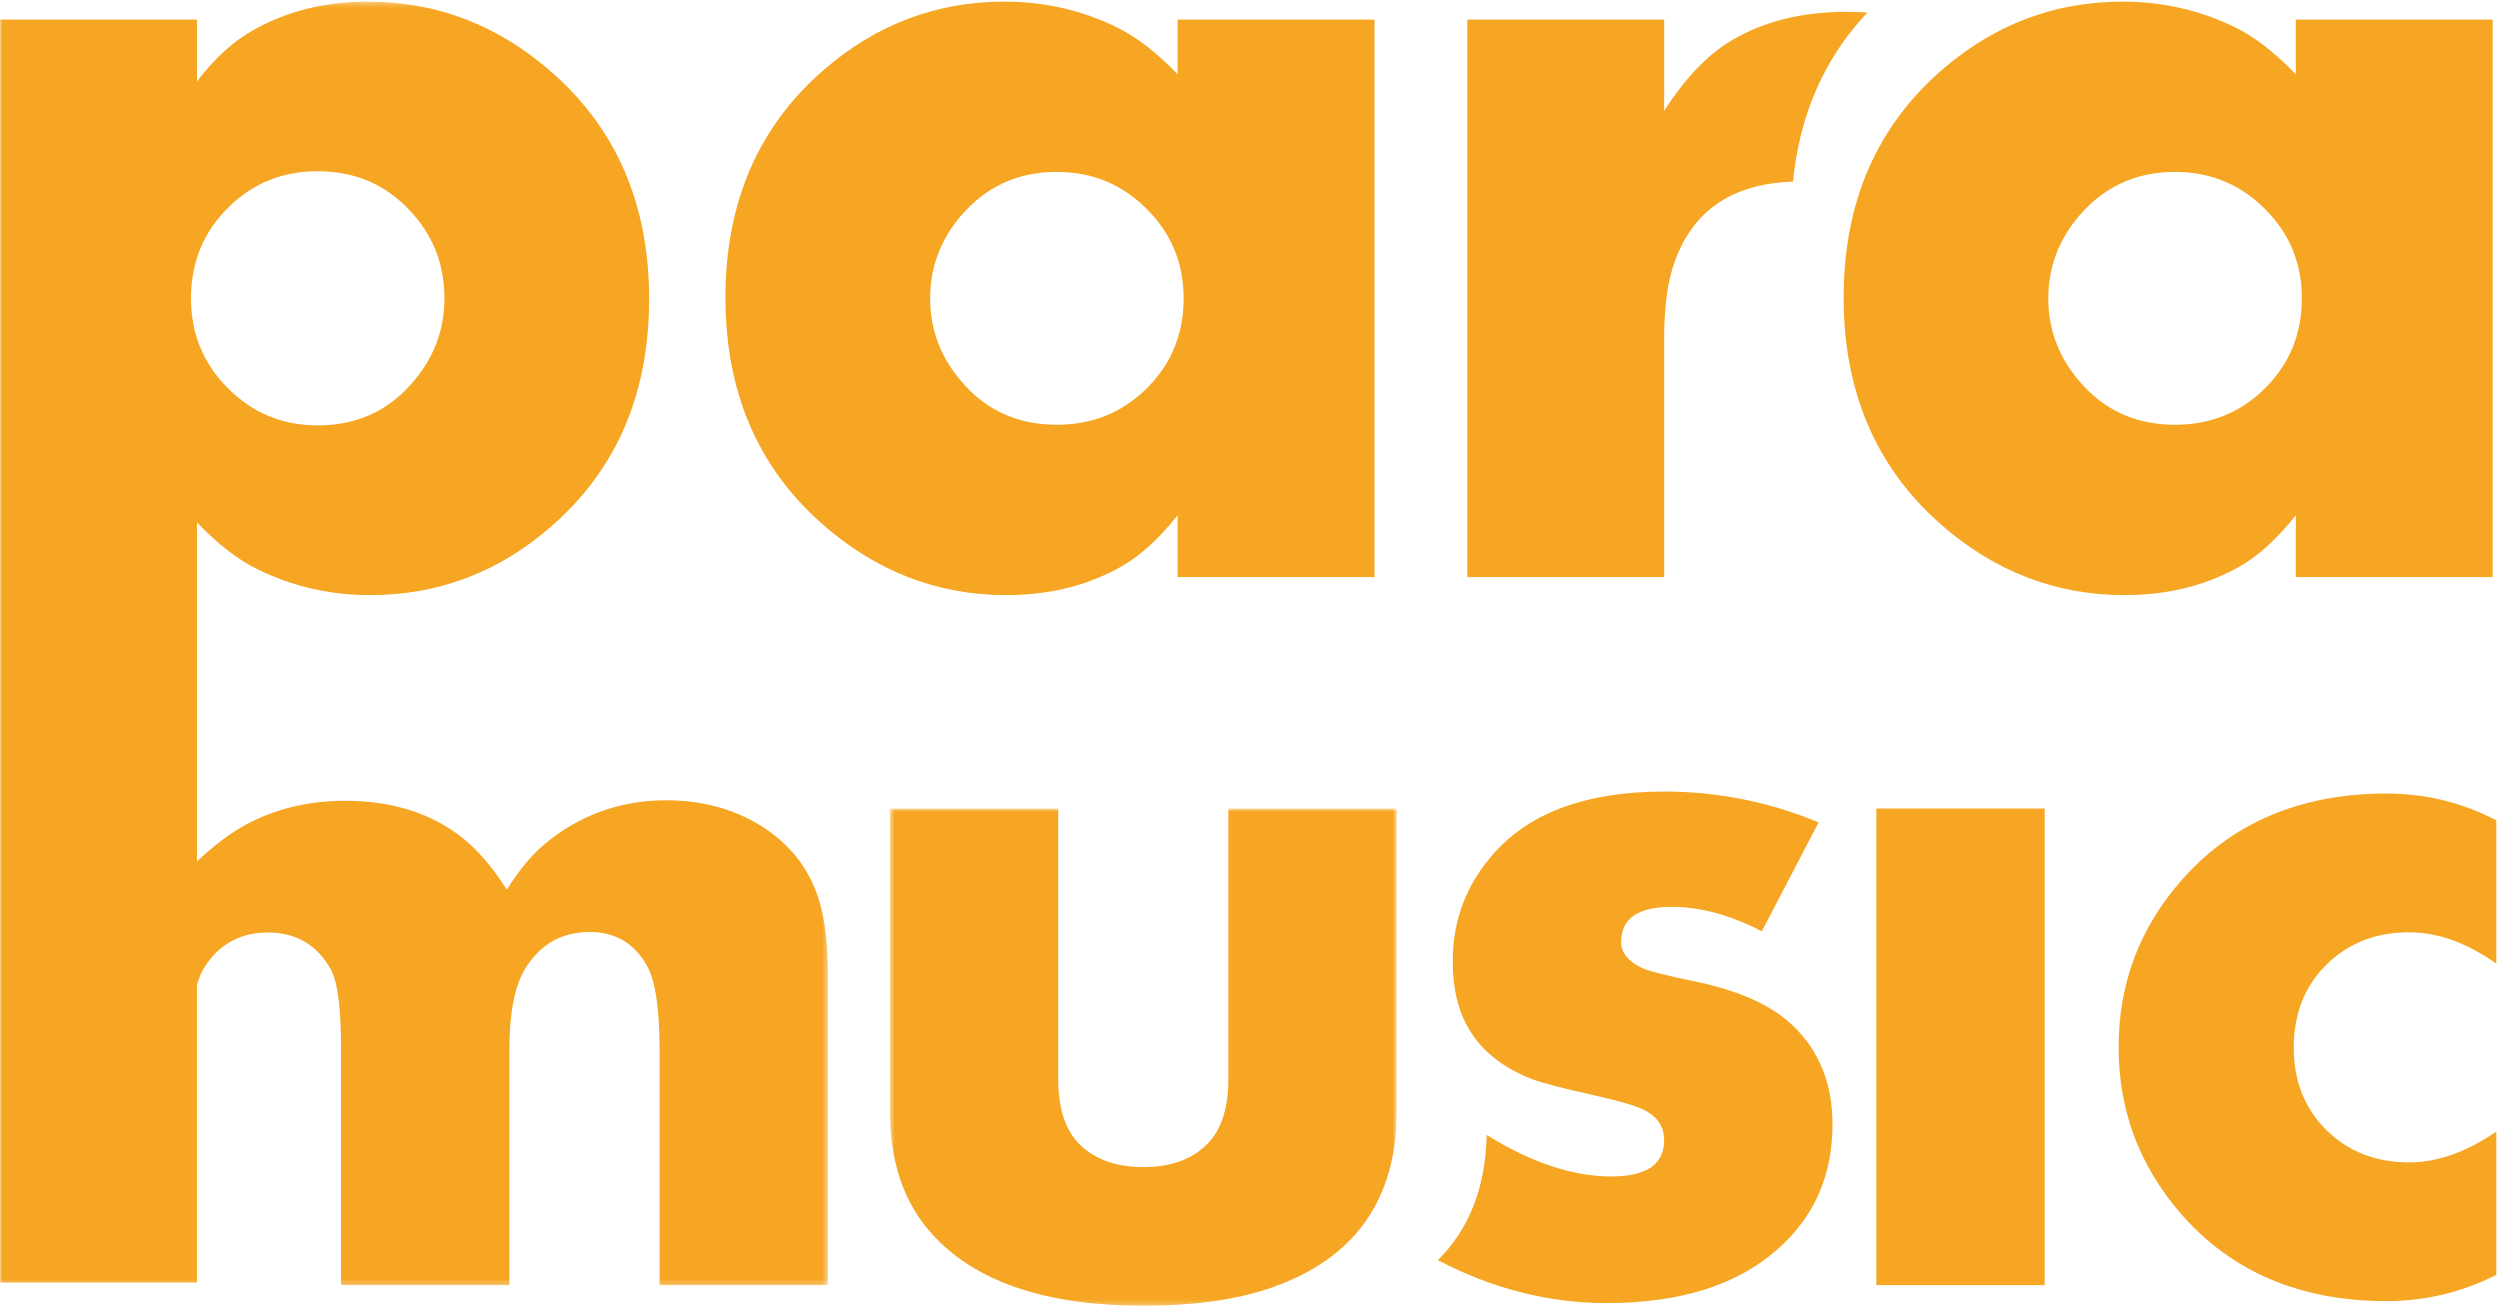
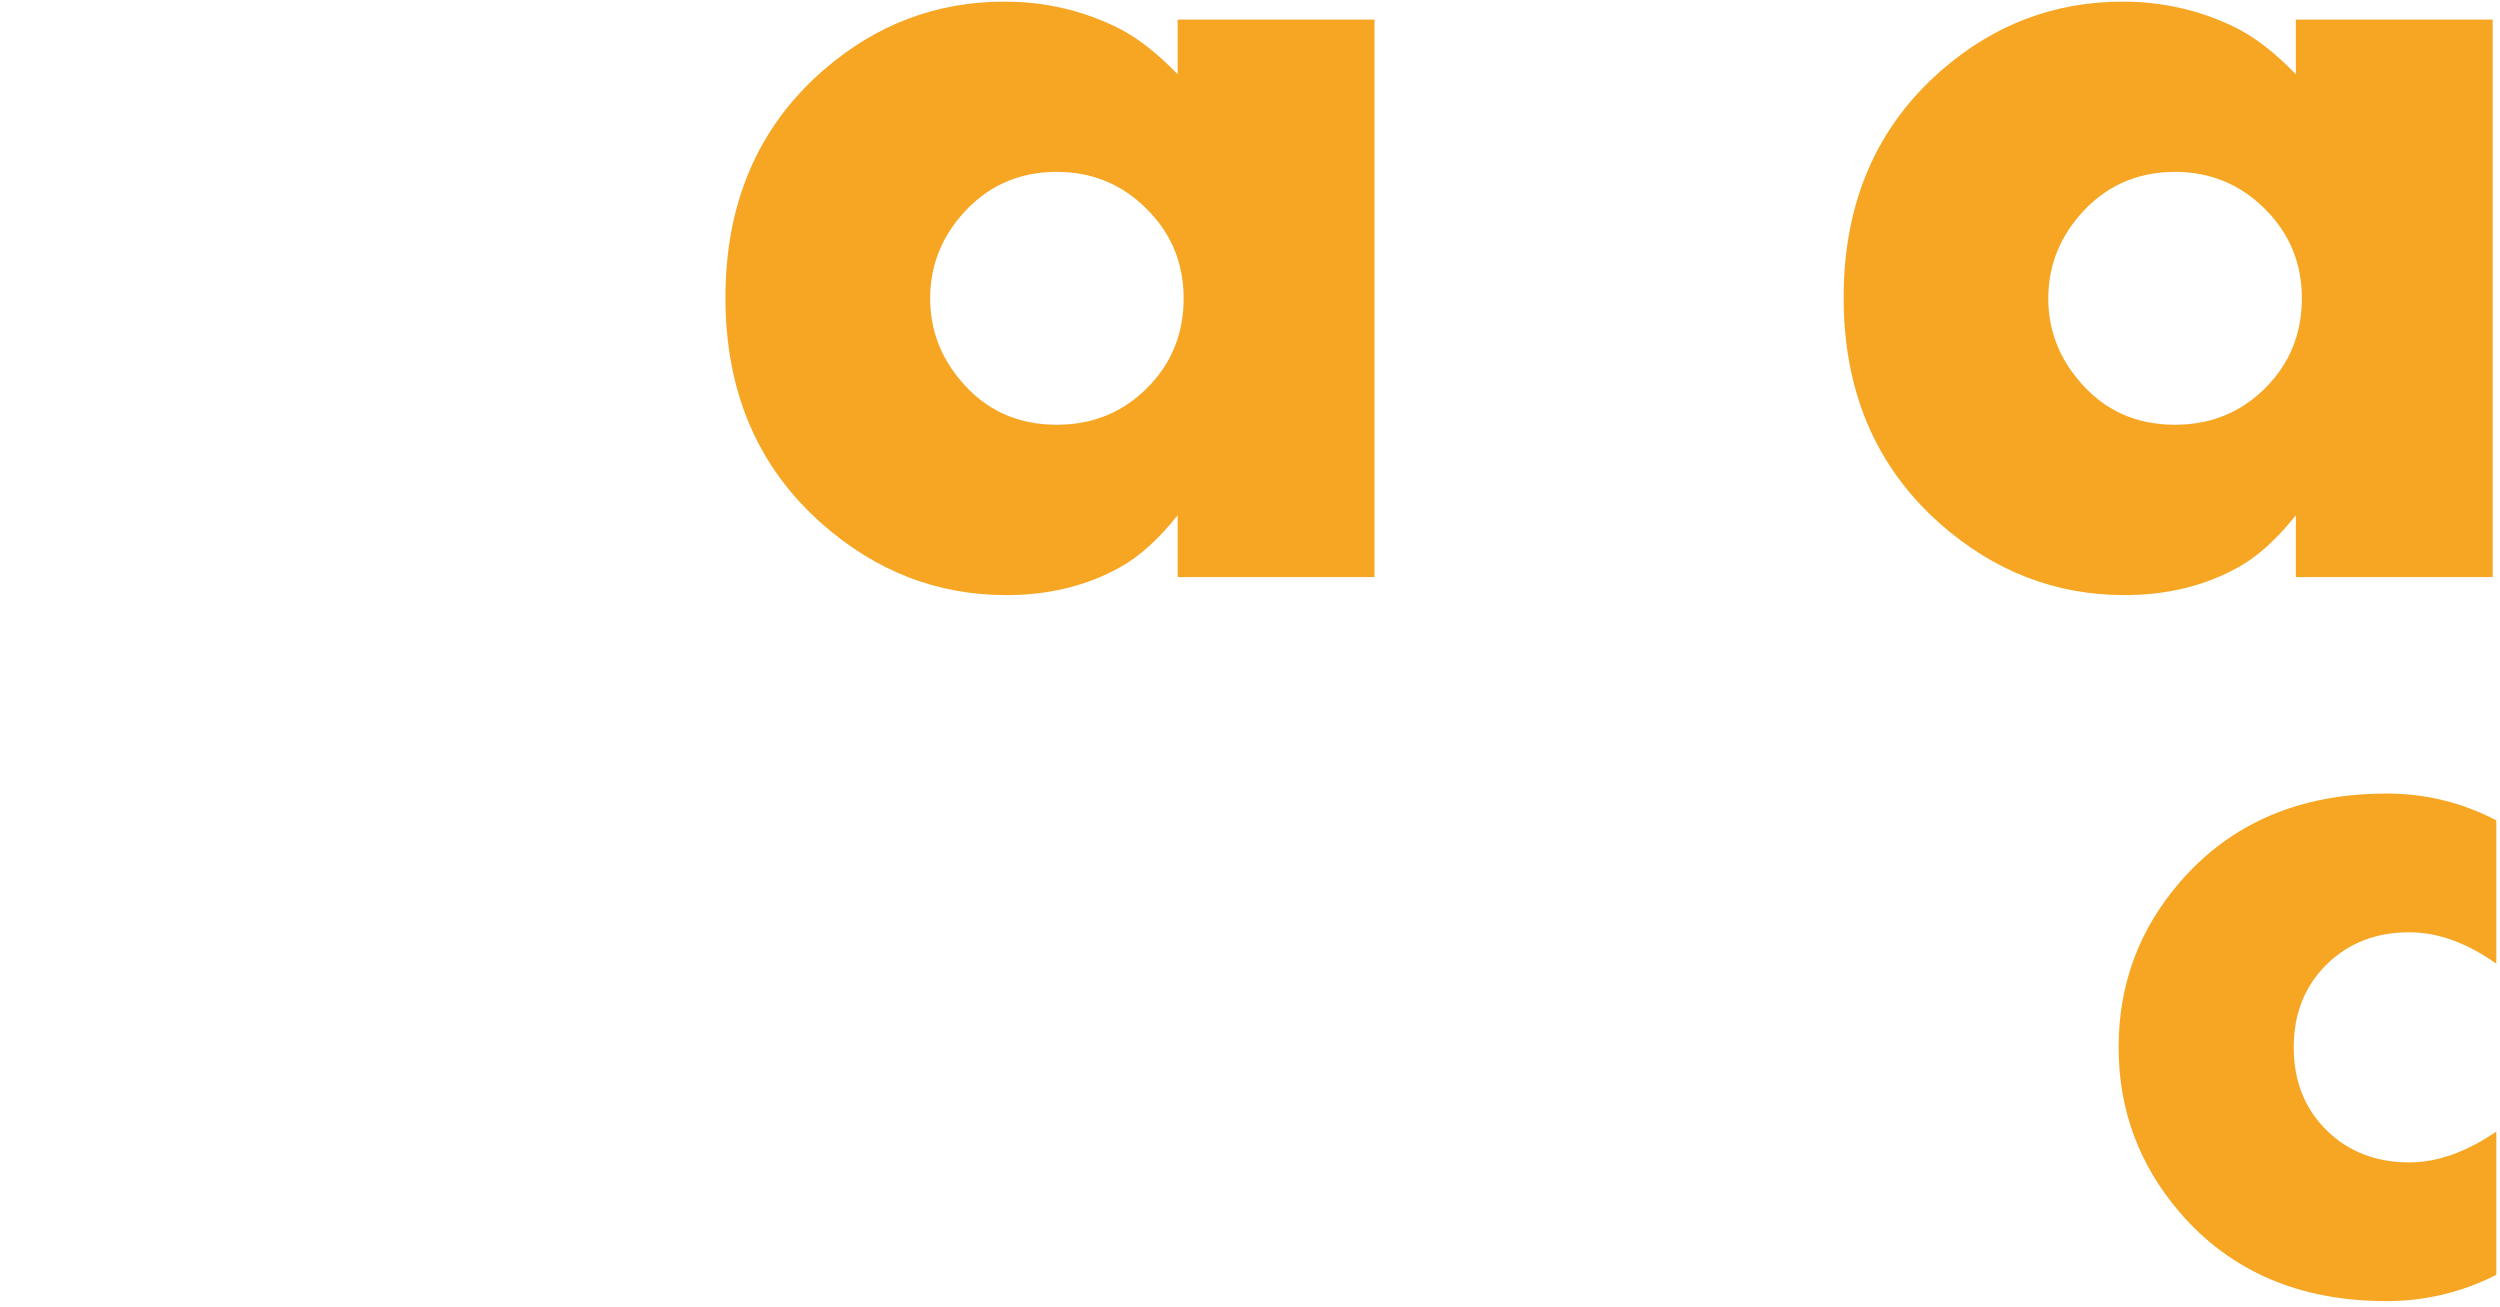
<svg xmlns="http://www.w3.org/2000/svg" xmlns:xlink="http://www.w3.org/1999/xlink" width="482px" height="252px" viewBox="0 0 482 252" version="1.1">
  <title>Page 1</title>
  <desc>Created with Sketch.</desc>
  <defs>
-     <polygon id="path-1" points="0 251.745 481.287 251.745 481.287 0.315 0 0.315" />
    <polygon id="path-3" points="79.811 0.315 0 0.315 0 247.779 159.622 247.779 159.622 0.315" />
-     <polygon id="path-5" points="171.578 251.745 269.284 251.745 269.284 155.887 171.578 155.887 171.578 251.745" />
  </defs>
  <g id="Page-1" stroke="none" stroke-width="1" fill="none" fill-rule="evenodd">
    <g id="512x280" transform="translate(-15, -14)">
      <g id="Page-1" transform="translate(15, 14)">
        <path d="M228.205,57.52 C228.205,50.735 225.822,44.98 221.048,40.252 C216.292,35.502 210.544,33.142 203.756,33.142 C196.224,33.142 190.035,35.995 185.198,41.695 C181.286,46.318 179.335,51.587 179.335,57.52 C179.335,63.455 181.286,68.732 185.198,73.355 C189.955,79.065 196.161,81.892 203.756,81.892 C210.607,81.892 216.392,79.55 221.111,74.856 C225.841,70.162 228.205,64.38 228.205,57.52 Z M265.003,111.262 L227.049,111.262 L227.049,99.344 C223.431,103.893 219.786,107.217 216.078,109.298 C209.62,112.924 202.251,114.738 194.012,114.738 C180.704,114.738 168.855,110.143 158.458,100.968 C146.053,89.997 139.865,75.473 139.865,57.396 C139.865,39.03 146.214,24.361 158.914,13.392 C169.009,4.676 180.587,0.315 193.681,0.315 C201.302,0.315 208.456,1.939 215.147,5.179 C219.016,7.03 222.965,10.091 227.049,14.317 L227.049,3.778 L265.003,3.778 L265.003,111.262 Z" id="Fill-1" fill="#F6A623" />
-         <path d="M282.897,111.261 L282.897,3.778 L320.849,3.778 L320.849,21.381 C324.844,15.124 329.157,10.609 333.782,7.836 C339.997,4.128 347.385,2.28 355.938,2.28 C357.13,2.28 358.501,2.316 360.041,2.406 C351.737,11.218 346.956,22.1 345.691,35.016 C334.06,35.412 326.481,40.519 322.927,50.34 C321.541,54.048 320.849,59.038 320.849,65.278 L320.849,111.261 L282.897,111.261 Z" id="Fill-3" fill="#F6A623" />
-         <path d="M277.208,242.96 C283.266,236.988 286.416,228.935 286.63,218.81 C295.209,224.162 303.242,226.821 310.686,226.821 C317.463,226.821 320.85,224.484 320.85,219.799 C320.85,217.367 319.677,215.48 317.304,214.155 C315.781,213.3 312.367,212.287 307.041,211.1 C301.058,209.772 297.142,208.748 295.29,208.021 C288.717,205.439 284.274,201.433 281.974,195.947 C280.729,192.976 280.091,189.422 280.091,185.267 C280.091,177.214 282.832,170.196 288.315,164.198 C295.354,156.477 306.216,152.61 320.886,152.61 C331.113,152.61 341.017,154.584 350.636,158.551 L339.673,179.55 C333.629,176.414 327.826,174.844 322.318,174.844 C315.806,174.844 312.546,177.1 312.558,181.605 C312.546,183.662 313.864,185.301 316.507,186.586 C317.677,187.178 321.163,188.067 326.955,189.262 C335.447,191.03 341.698,193.892 345.709,197.78 C350.771,202.654 353.304,208.982 353.304,216.782 C353.304,226.558 349.819,234.538 342.843,240.741 C335.008,247.745 323.966,251.234 309.744,251.234 C298.613,251.234 287.768,248.477 277.208,242.96" id="Fill-8" fill="#F6A623" />
        <path d="M481.287,245.795 C474.58,249.18 467.514,250.856 460.143,250.856 C443.414,250.856 430.134,245.186 420.318,233.819 C412.421,224.637 408.469,214.01 408.469,201.934 C408.469,189.782 412.421,179.153 420.318,170.033 C430.134,158.686 443.414,152.995 460.143,152.995 C467.65,152.995 474.707,154.729 481.287,158.165 L481.287,185.788 C475.566,181.757 469.976,179.745 464.523,179.745 C458.065,179.745 452.746,181.829 448.528,185.994 C444.327,190.159 442.234,195.465 442.234,201.934 C442.234,208.389 444.327,213.722 448.528,217.879 C452.746,222.034 458.065,224.108 464.523,224.108 C469.914,224.108 475.494,222.124 481.287,218.175 L481.287,245.795 Z" id="Fill-10" fill="#F6A623" />
        <path d="M443.801,57.52 C443.801,50.735 441.416,44.98 436.645,40.252 C431.87,35.502 426.104,33.142 419.351,33.142 C411.82,33.142 405.631,35.995 400.787,41.695 C396.873,46.318 394.912,51.587 394.912,57.52 C394.912,63.455 396.873,68.732 400.787,73.355 C405.56,79.065 411.732,81.892 419.351,81.892 C426.193,81.892 431.98,79.55 436.706,74.856 C441.416,70.162 443.801,64.38 443.801,57.52 L443.801,57.52 Z M480.588,111.262 L442.637,111.262 L442.637,99.344 C439.026,103.893 435.364,107.217 431.674,109.298 C425.199,112.924 417.848,114.738 409.617,114.738 C396.301,114.738 384.433,110.143 374.046,100.968 C361.661,89.997 355.453,75.473 355.453,57.396 C355.453,39.03 361.811,24.361 374.502,13.392 C384.604,4.676 396.174,0.315 409.259,0.315 C416.88,0.315 424.043,1.939 430.742,5.179 C434.594,7.03 438.551,10.091 442.637,14.317 L442.637,3.778 L480.588,3.778 L480.588,111.262 Z" id="Fill-15" fill="#F6A623" />
        <mask id="mask-2" fill="white">
          <use xlink:href="#path-1" />
        </mask>
        <g id="Clip-18" />
        <polygon id="Fill-17" fill="#F6A623" mask="url(#mask-2)" points="361.76 247.777 394.216 247.777 394.216 155.887 361.76 155.887" />
        <mask id="mask-4" fill="white">
          <use xlink:href="#path-3" />
        </mask>
        <g id="Clip-6" />
-         <path d="M79.809,73.428 C83.732,68.786 85.686,63.482 85.686,57.52 C85.686,51.409 83.769,46.102 79.935,41.624 C75.082,35.888 68.867,33.015 61.255,33.015 C54.412,33.015 48.626,35.375 43.907,40.114 C39.17,44.837 36.823,50.636 36.823,57.52 C36.823,64.334 39.206,70.124 43.962,74.874 C48.726,79.641 54.494,82.017 61.255,82.017 C68.867,82.017 75.046,79.164 79.809,73.428 L79.809,73.428 Z M65.76,247.779 L65.76,202.365 C65.76,194.442 65.104,189.297 63.791,186.926 C61.157,182.169 57.098,179.79 51.628,179.79 C46.558,179.79 42.61,181.846 39.779,185.93 C39.017,186.979 38.409,188.31 37.962,189.916 L37.971,247.267 L-0,247.267 L-0,3.778 L37.971,3.778 L37.971,15.709 C41.365,11.237 45.018,7.918 48.94,5.744 C55.407,2.117 62.76,0.315 70.981,0.315 C84.315,0.315 96.163,4.9 106.559,14.093 C118.955,25.043 125.153,39.568 125.153,57.637 C125.153,76.029 118.804,90.689 106.104,101.649 C96.02,110.383 84.432,114.738 71.339,114.738 C63.718,114.738 56.562,113.121 49.862,109.862 C46.022,108.031 42.055,104.971 37.971,100.726 L37.971,166.071 C41.346,162.934 44.454,160.597 47.293,159.053 C53.025,155.946 59.428,154.395 66.476,154.395 C75.513,154.395 83.025,156.73 89.026,161.424 C92.052,163.81 94.944,167.169 97.722,171.542 C100.227,167.438 103.024,164.199 106.131,161.819 C112.659,156.809 120.102,154.296 128.474,154.296 C135.318,154.296 141.425,155.946 146.762,159.242 C152.503,162.879 156.256,167.797 158.046,174 C159.093,177.771 159.622,182.466 159.622,188.067 L159.622,247.779 L127.168,247.779 L127.168,202.365 C127.168,194.442 126.345,189.027 124.695,186.128 C122.268,181.846 118.606,179.692 113.725,179.692 C108.326,179.692 104.16,182.032 101.277,186.722 C99.245,190.016 98.214,195.239 98.214,202.365 L98.214,247.779 L65.76,247.779 Z" id="Fill-5" fill="#F6A623" mask="url(#mask-4)" />
        <mask id="mask-6" fill="white">
          <use xlink:href="#path-5" />
        </mask>
        <g id="Clip-13" />
        <path d="M269.284,214.214 C269.284,231.308 261.224,242.669 245.077,248.282 C238.36,250.599 230.165,251.746 220.465,251.746 C201.445,251.746 187.779,247.053 179.477,237.672 C174.212,231.737 171.578,223.911 171.578,214.214 L171.578,155.887 L204.024,155.887 L204.024,207.987 C204.024,213.721 205.403,217.942 208.161,220.642 C211.117,223.551 215.227,225.015 220.465,225.015 C225.67,225.015 229.744,223.551 232.683,220.642 C235.44,217.942 236.829,213.721 236.829,207.987 L236.829,155.887 L269.284,155.887 L269.284,214.214 Z" id="Fill-12" fill="#F6A623" mask="url(#mask-6)" />
      </g>
    </g>
  </g>
</svg>